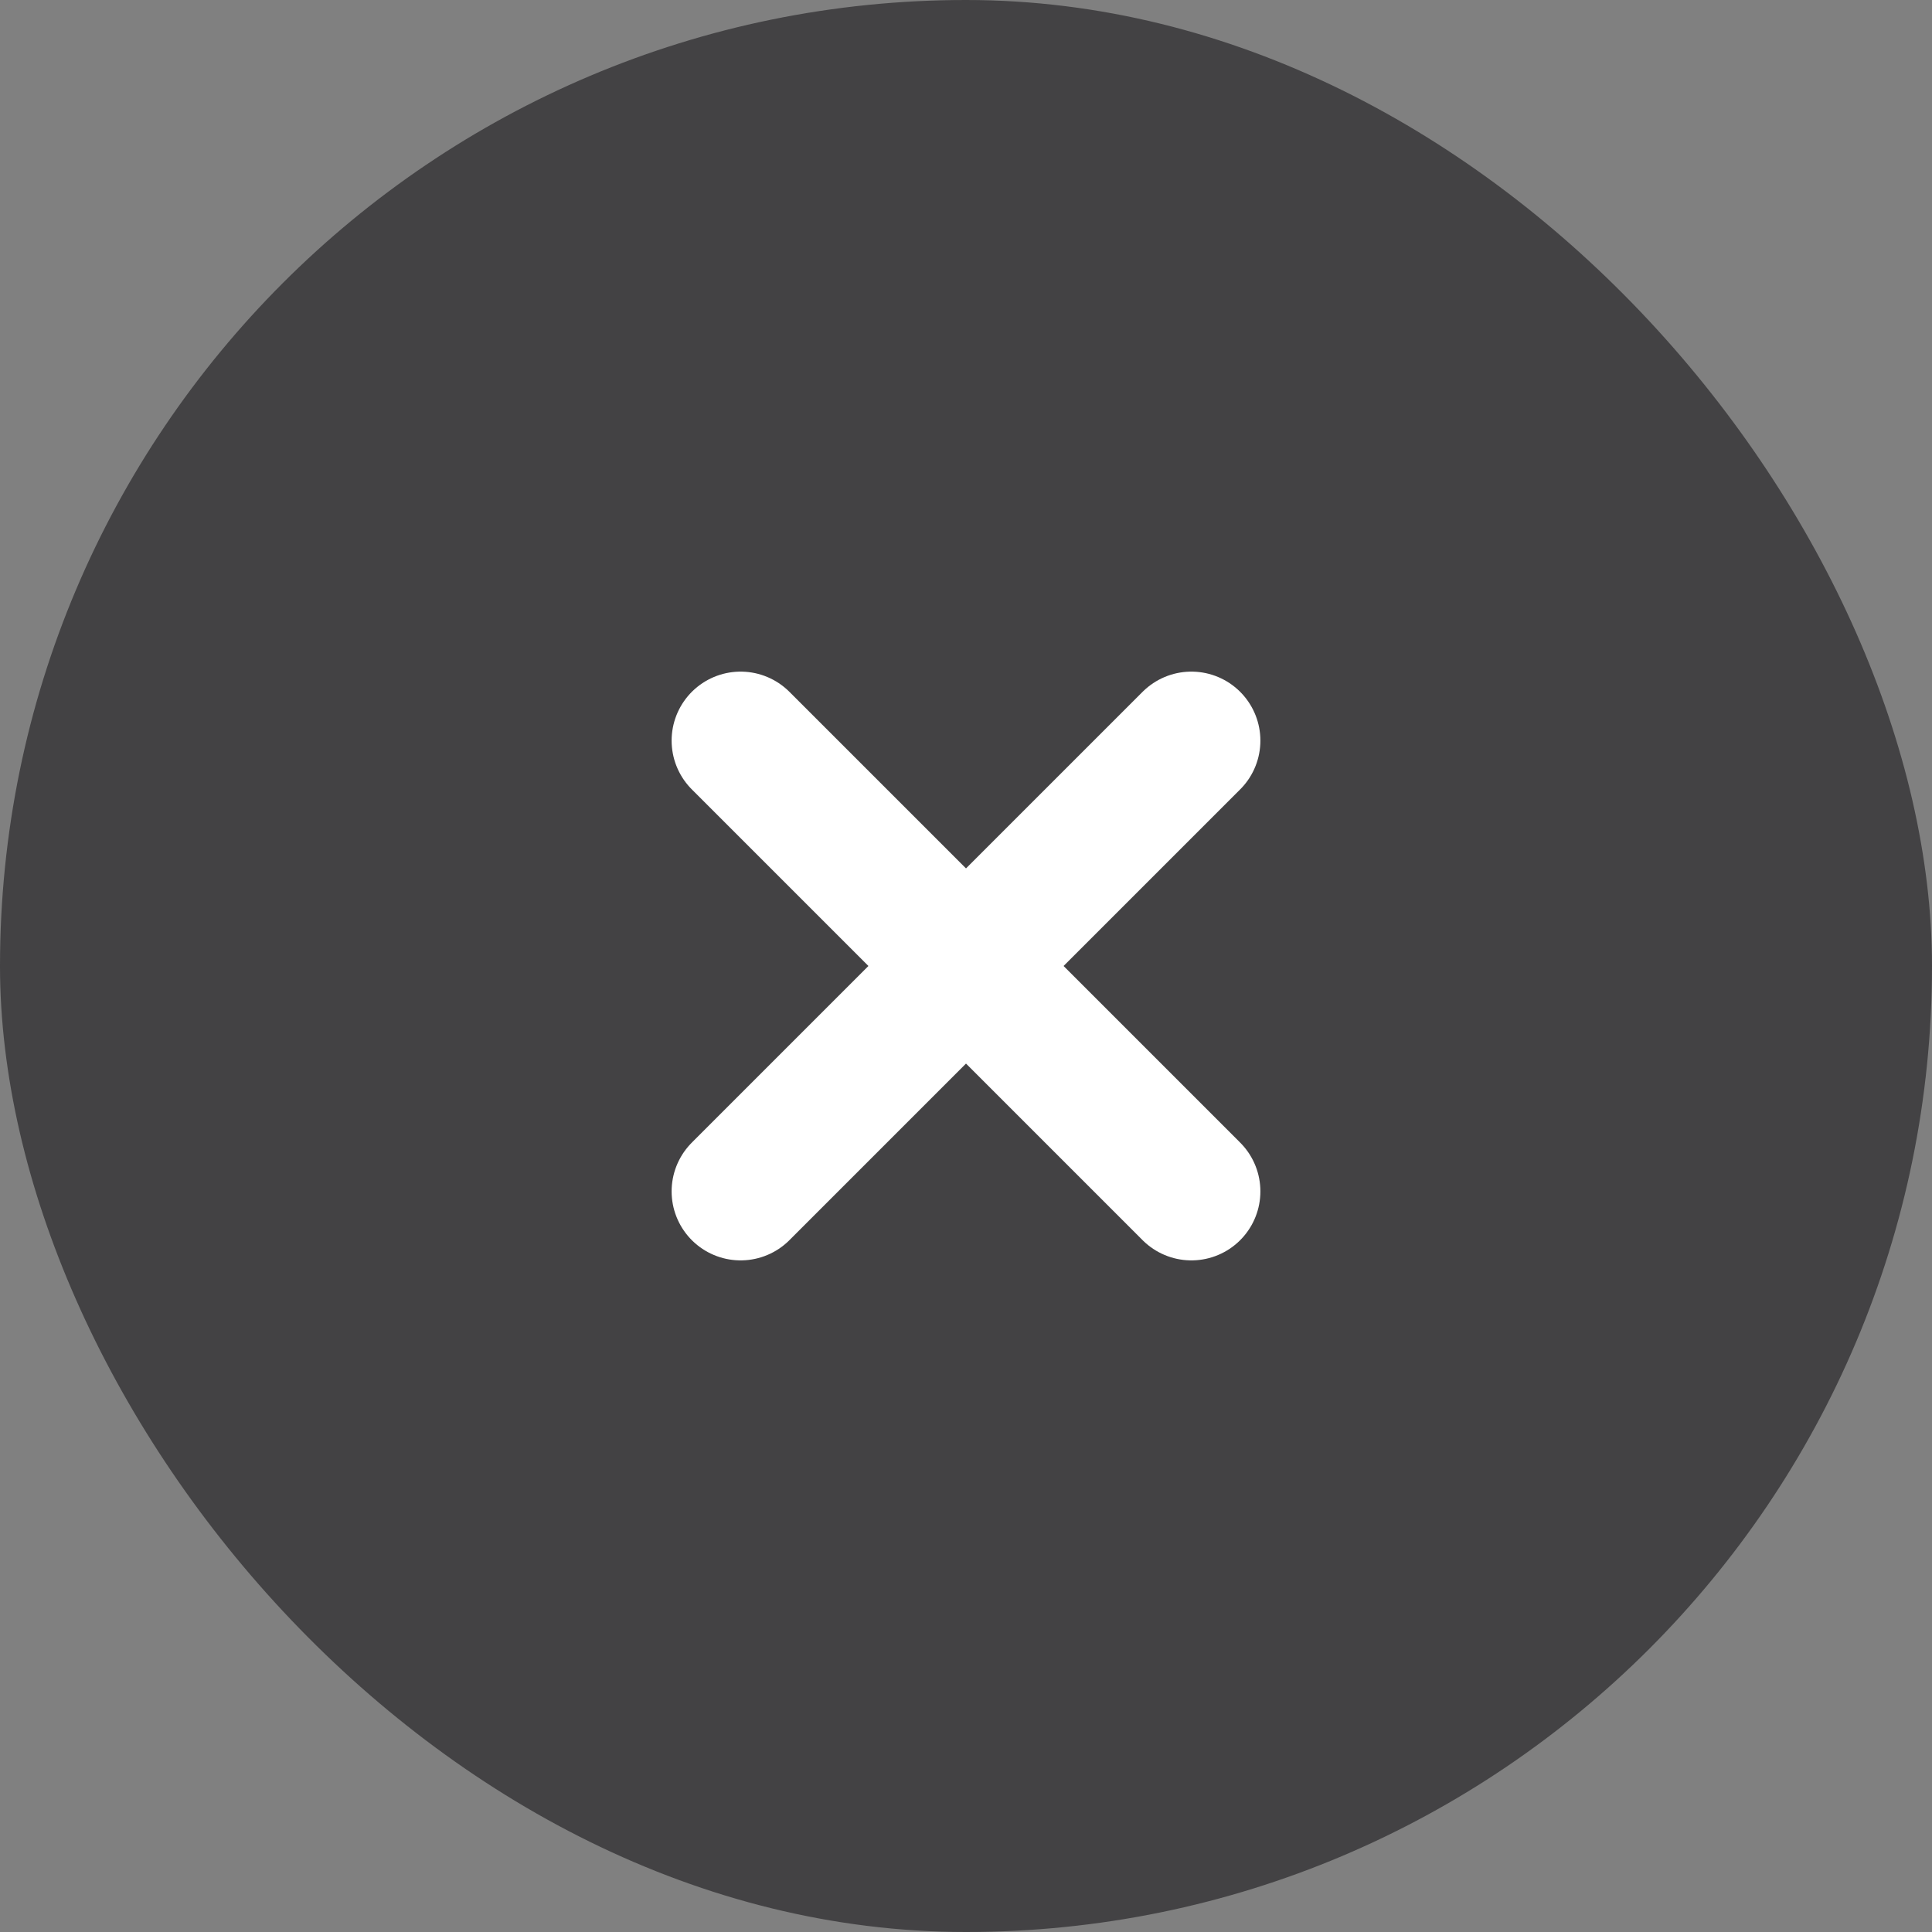
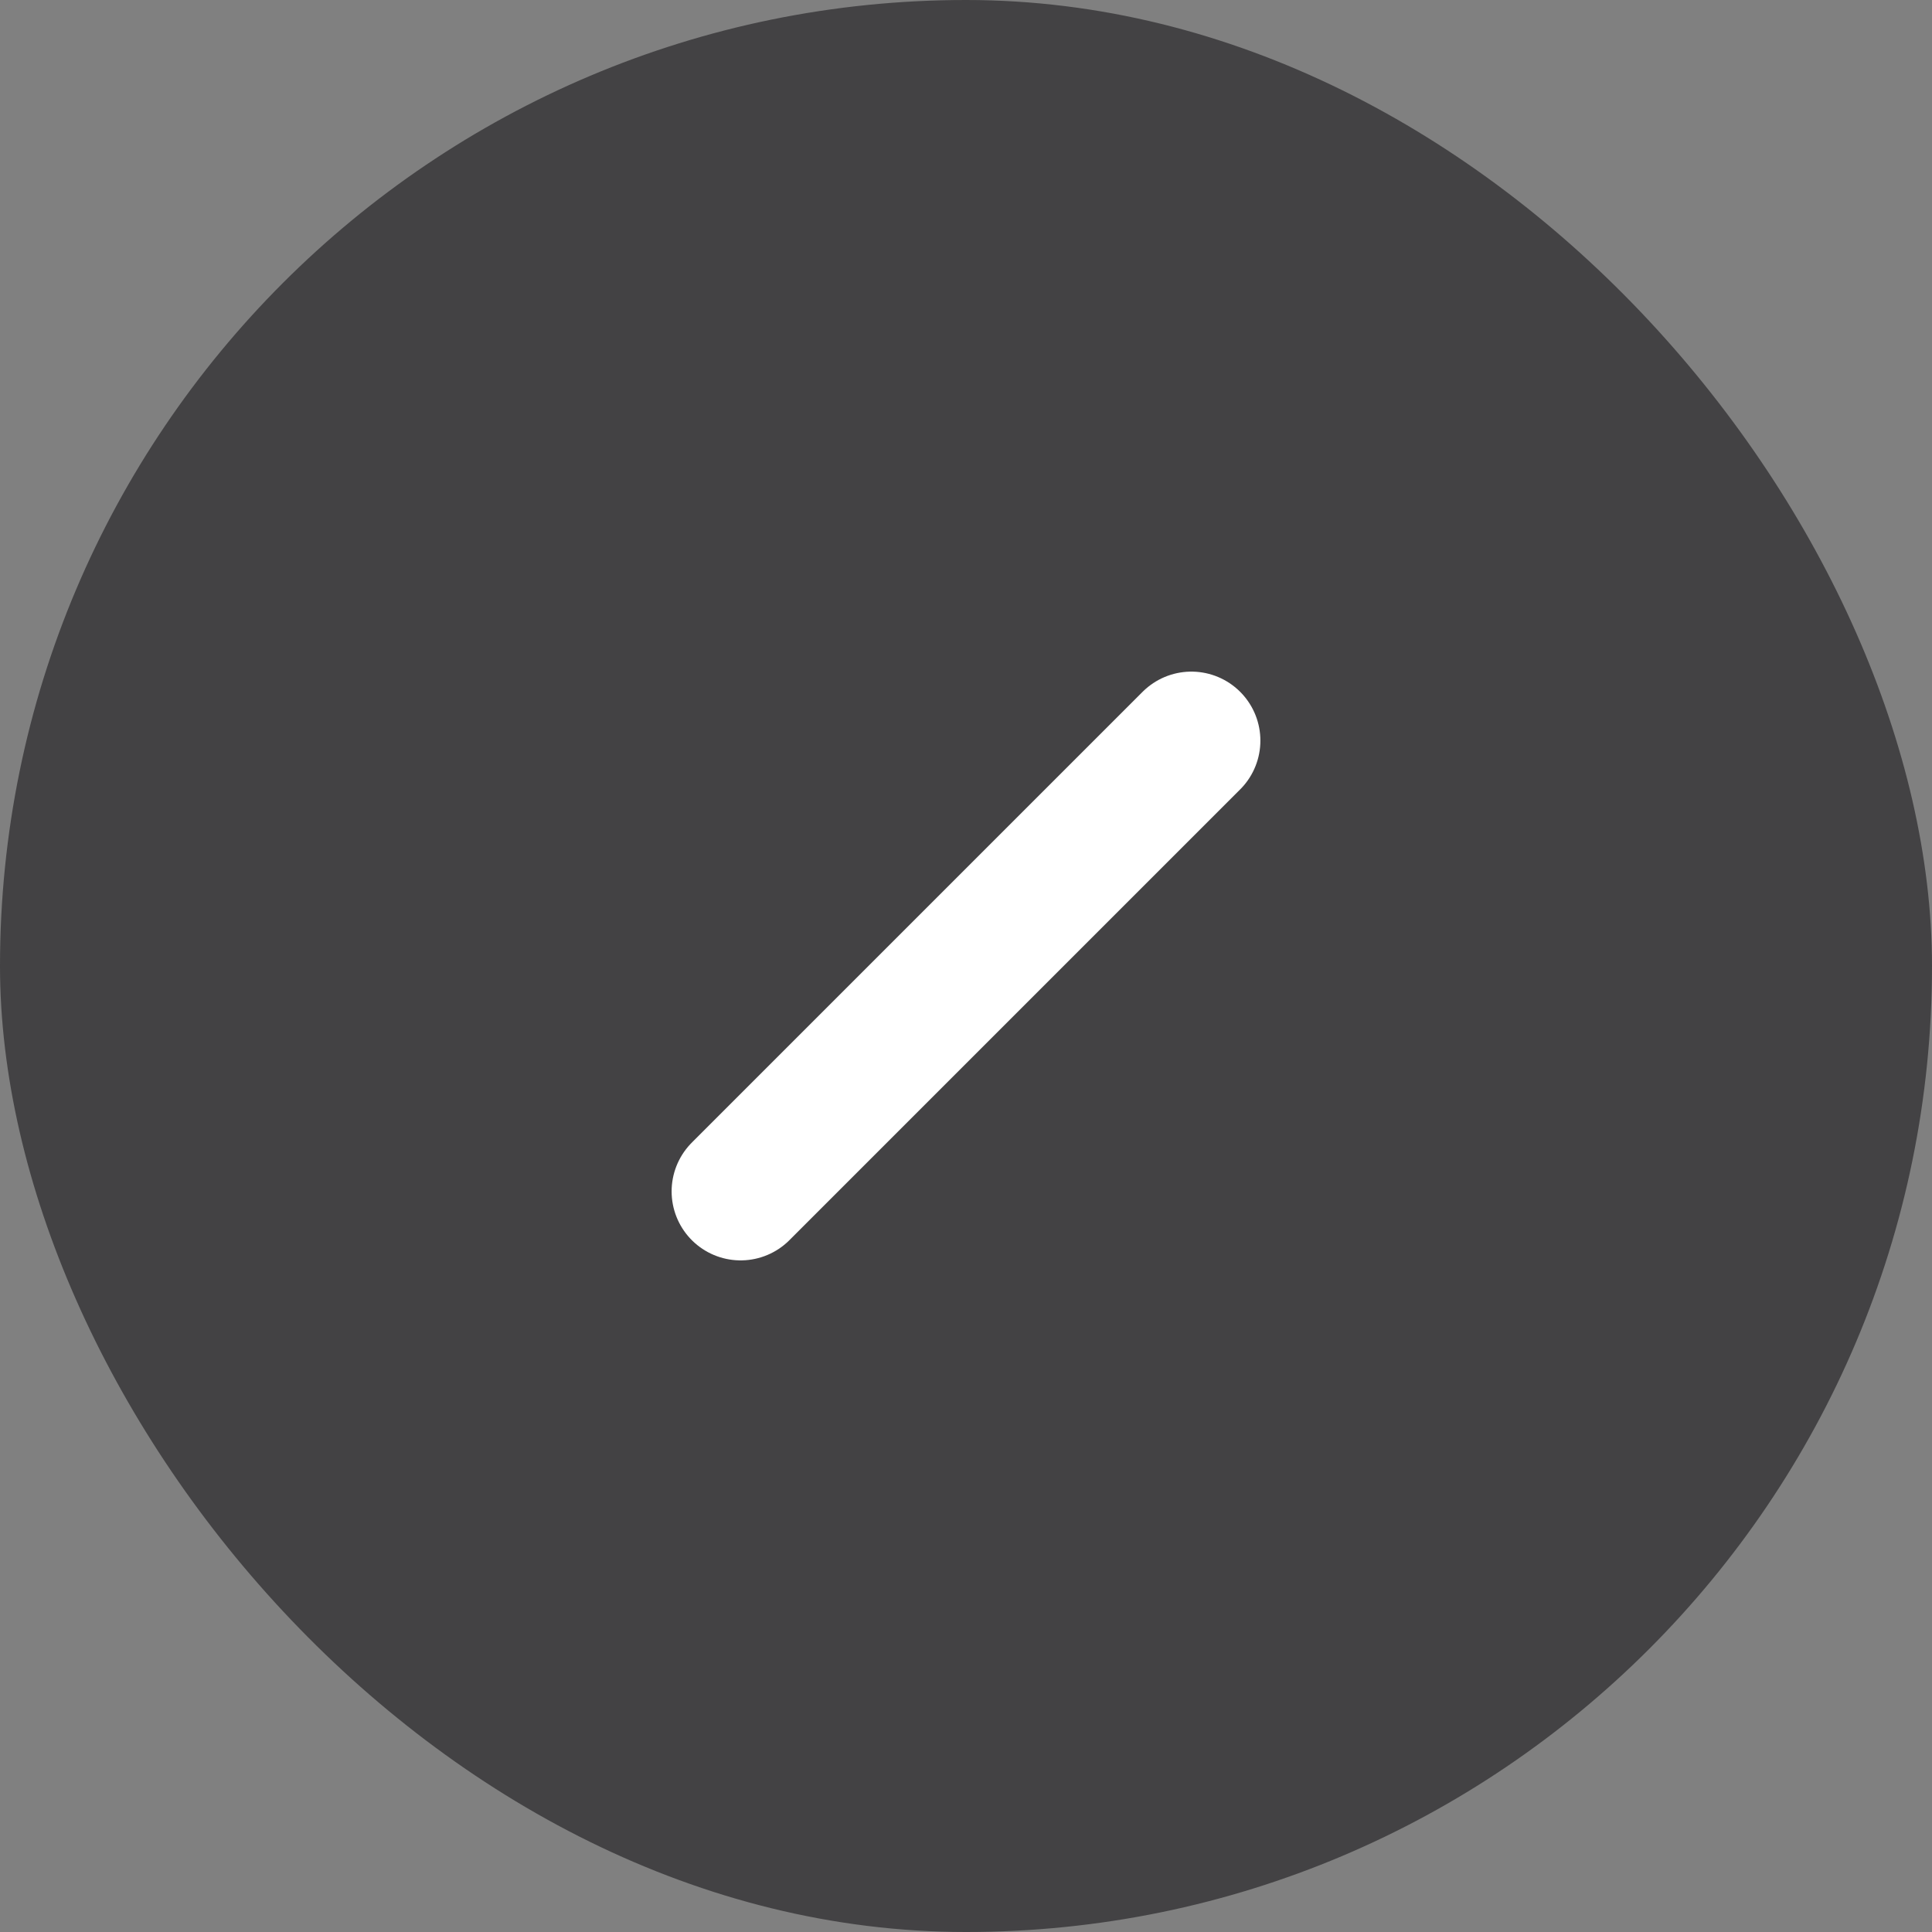
<svg xmlns="http://www.w3.org/2000/svg" width="35" height="35" viewBox="0 0 35 35" fill="none">
  <rect x="0" y="0" width="35" height="35" fill="#808080" stroke="none" />
  <rect width="35" height="35" rx="17.5" fill="#434244" />
  <path d="M21.583 13.417L13.417 21.583" stroke="white" stroke-width="2.5" stroke-linecap="round" stroke-linejoin="round" />
-   <path d="M21.583 21.583L13.417 13.417" stroke="white" stroke-width="2.5" stroke-linecap="round" stroke-linejoin="round" />
</svg>